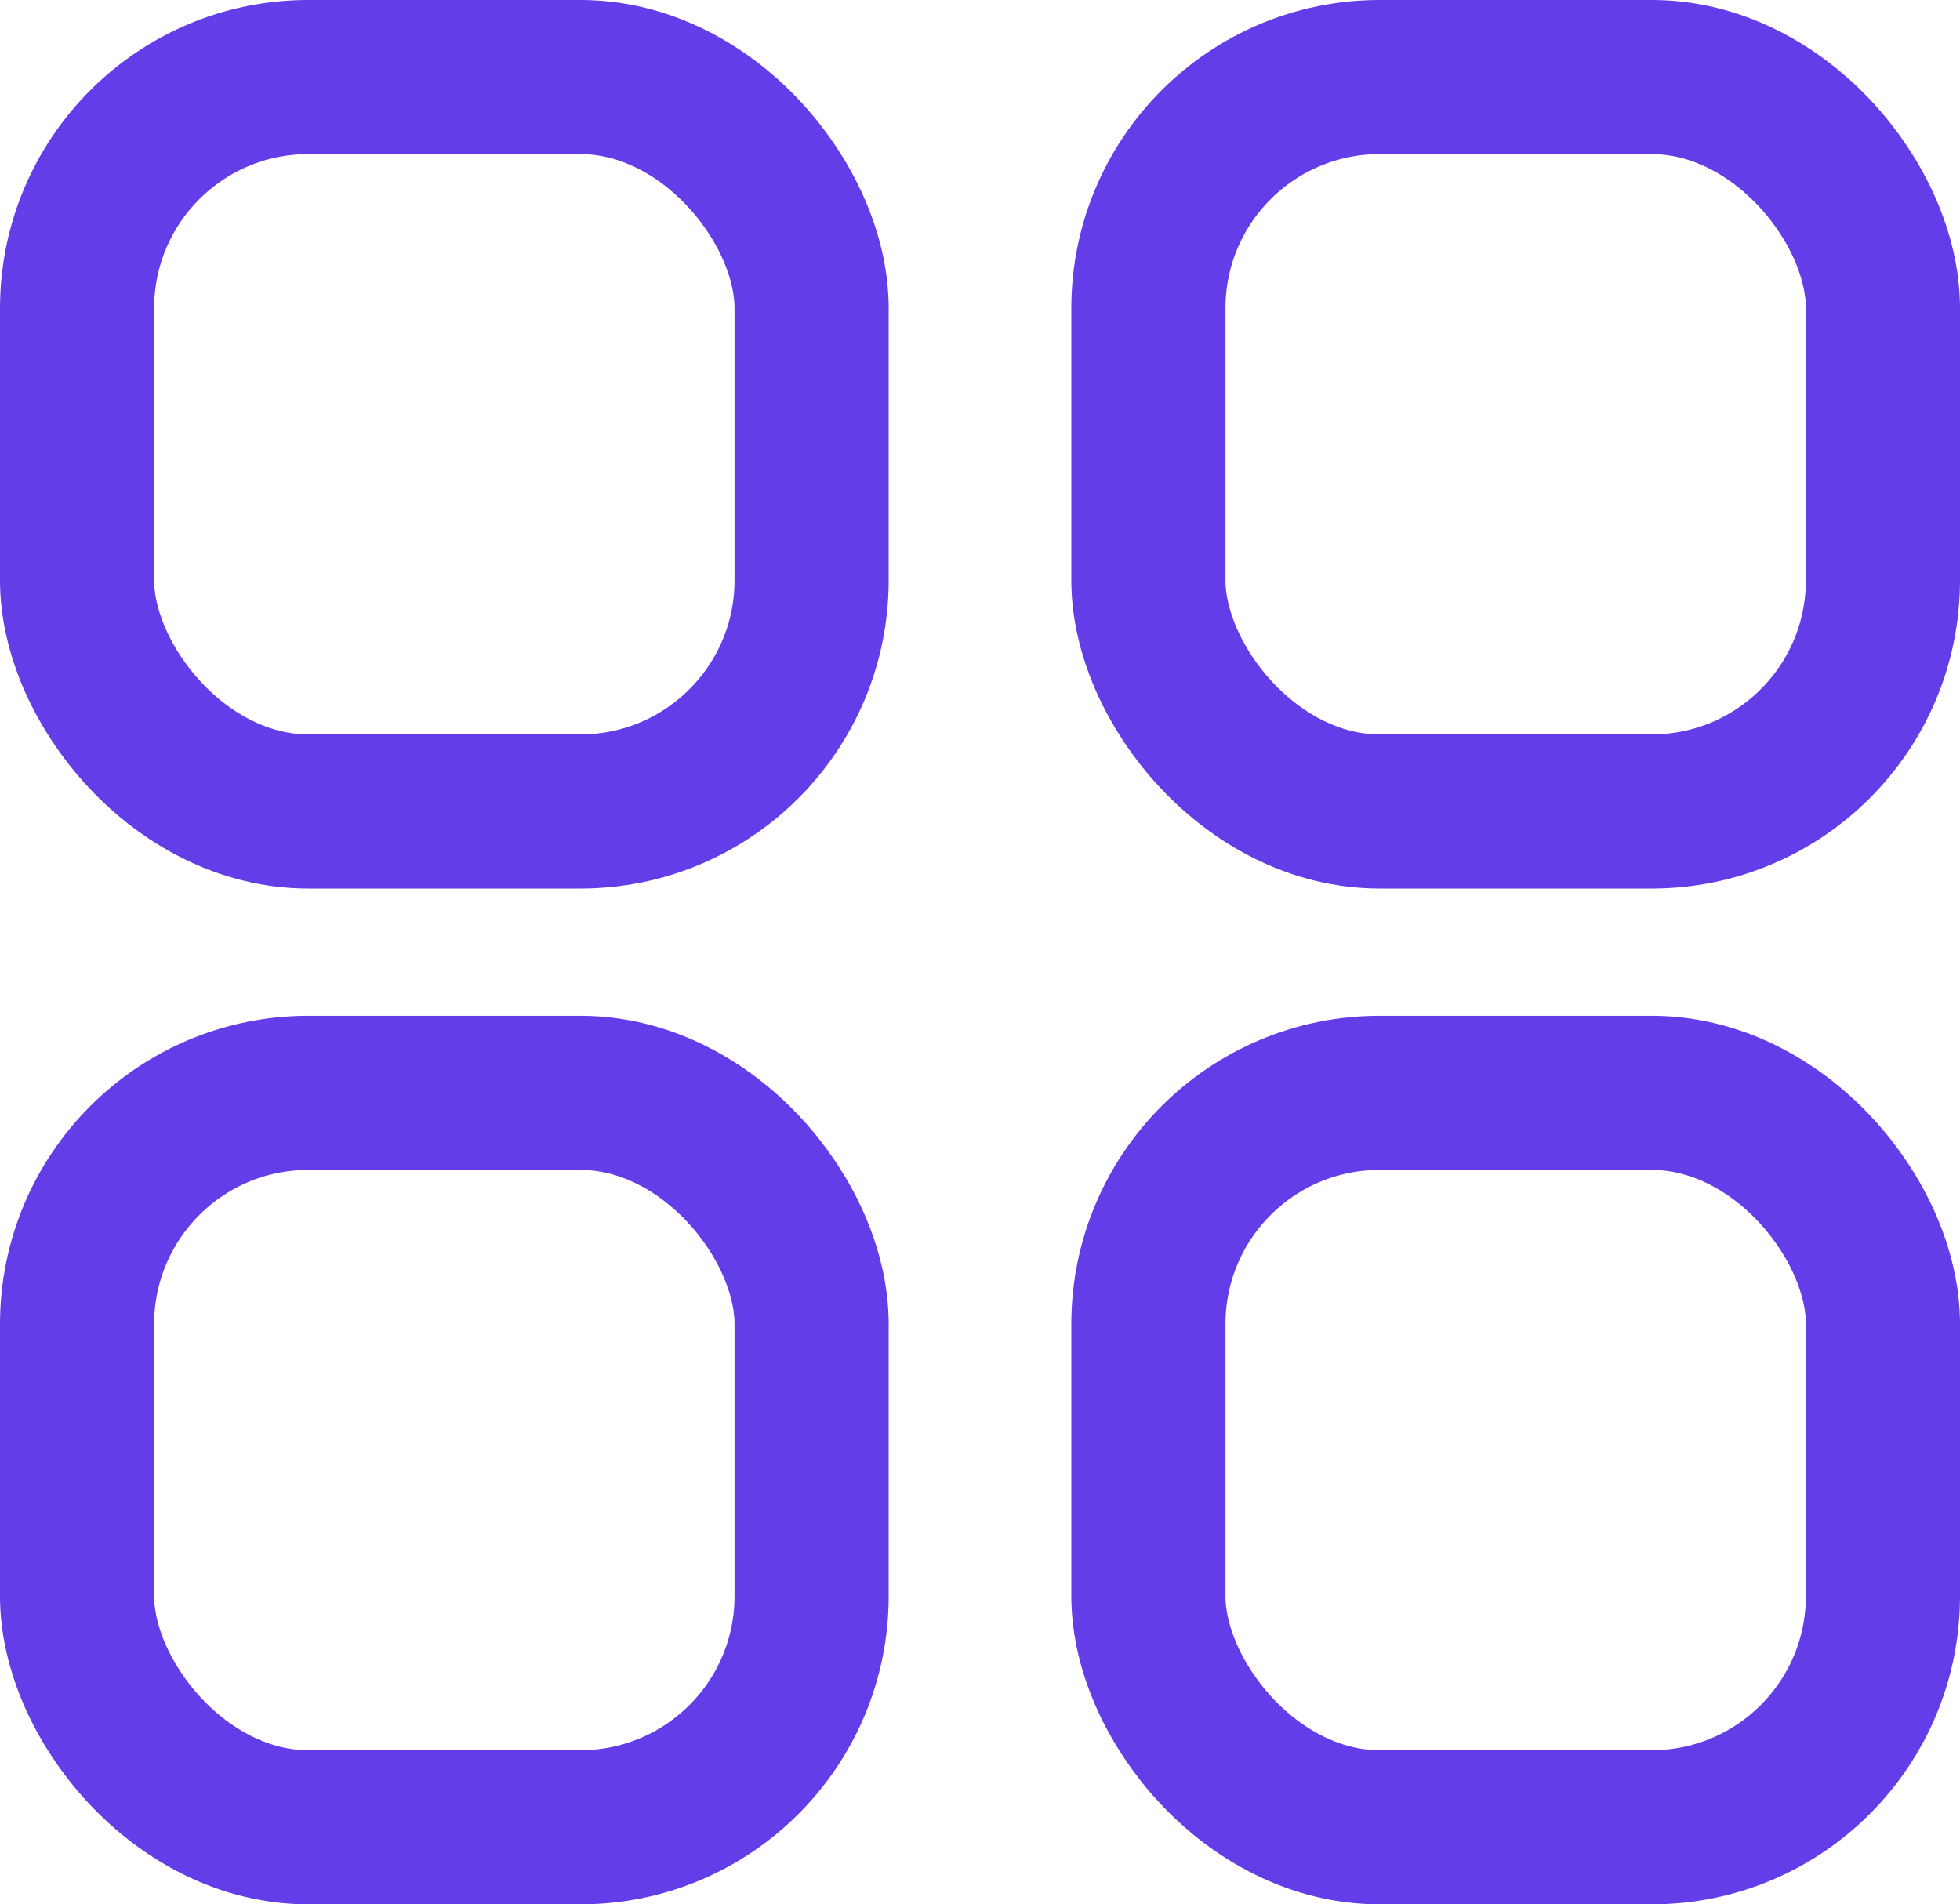
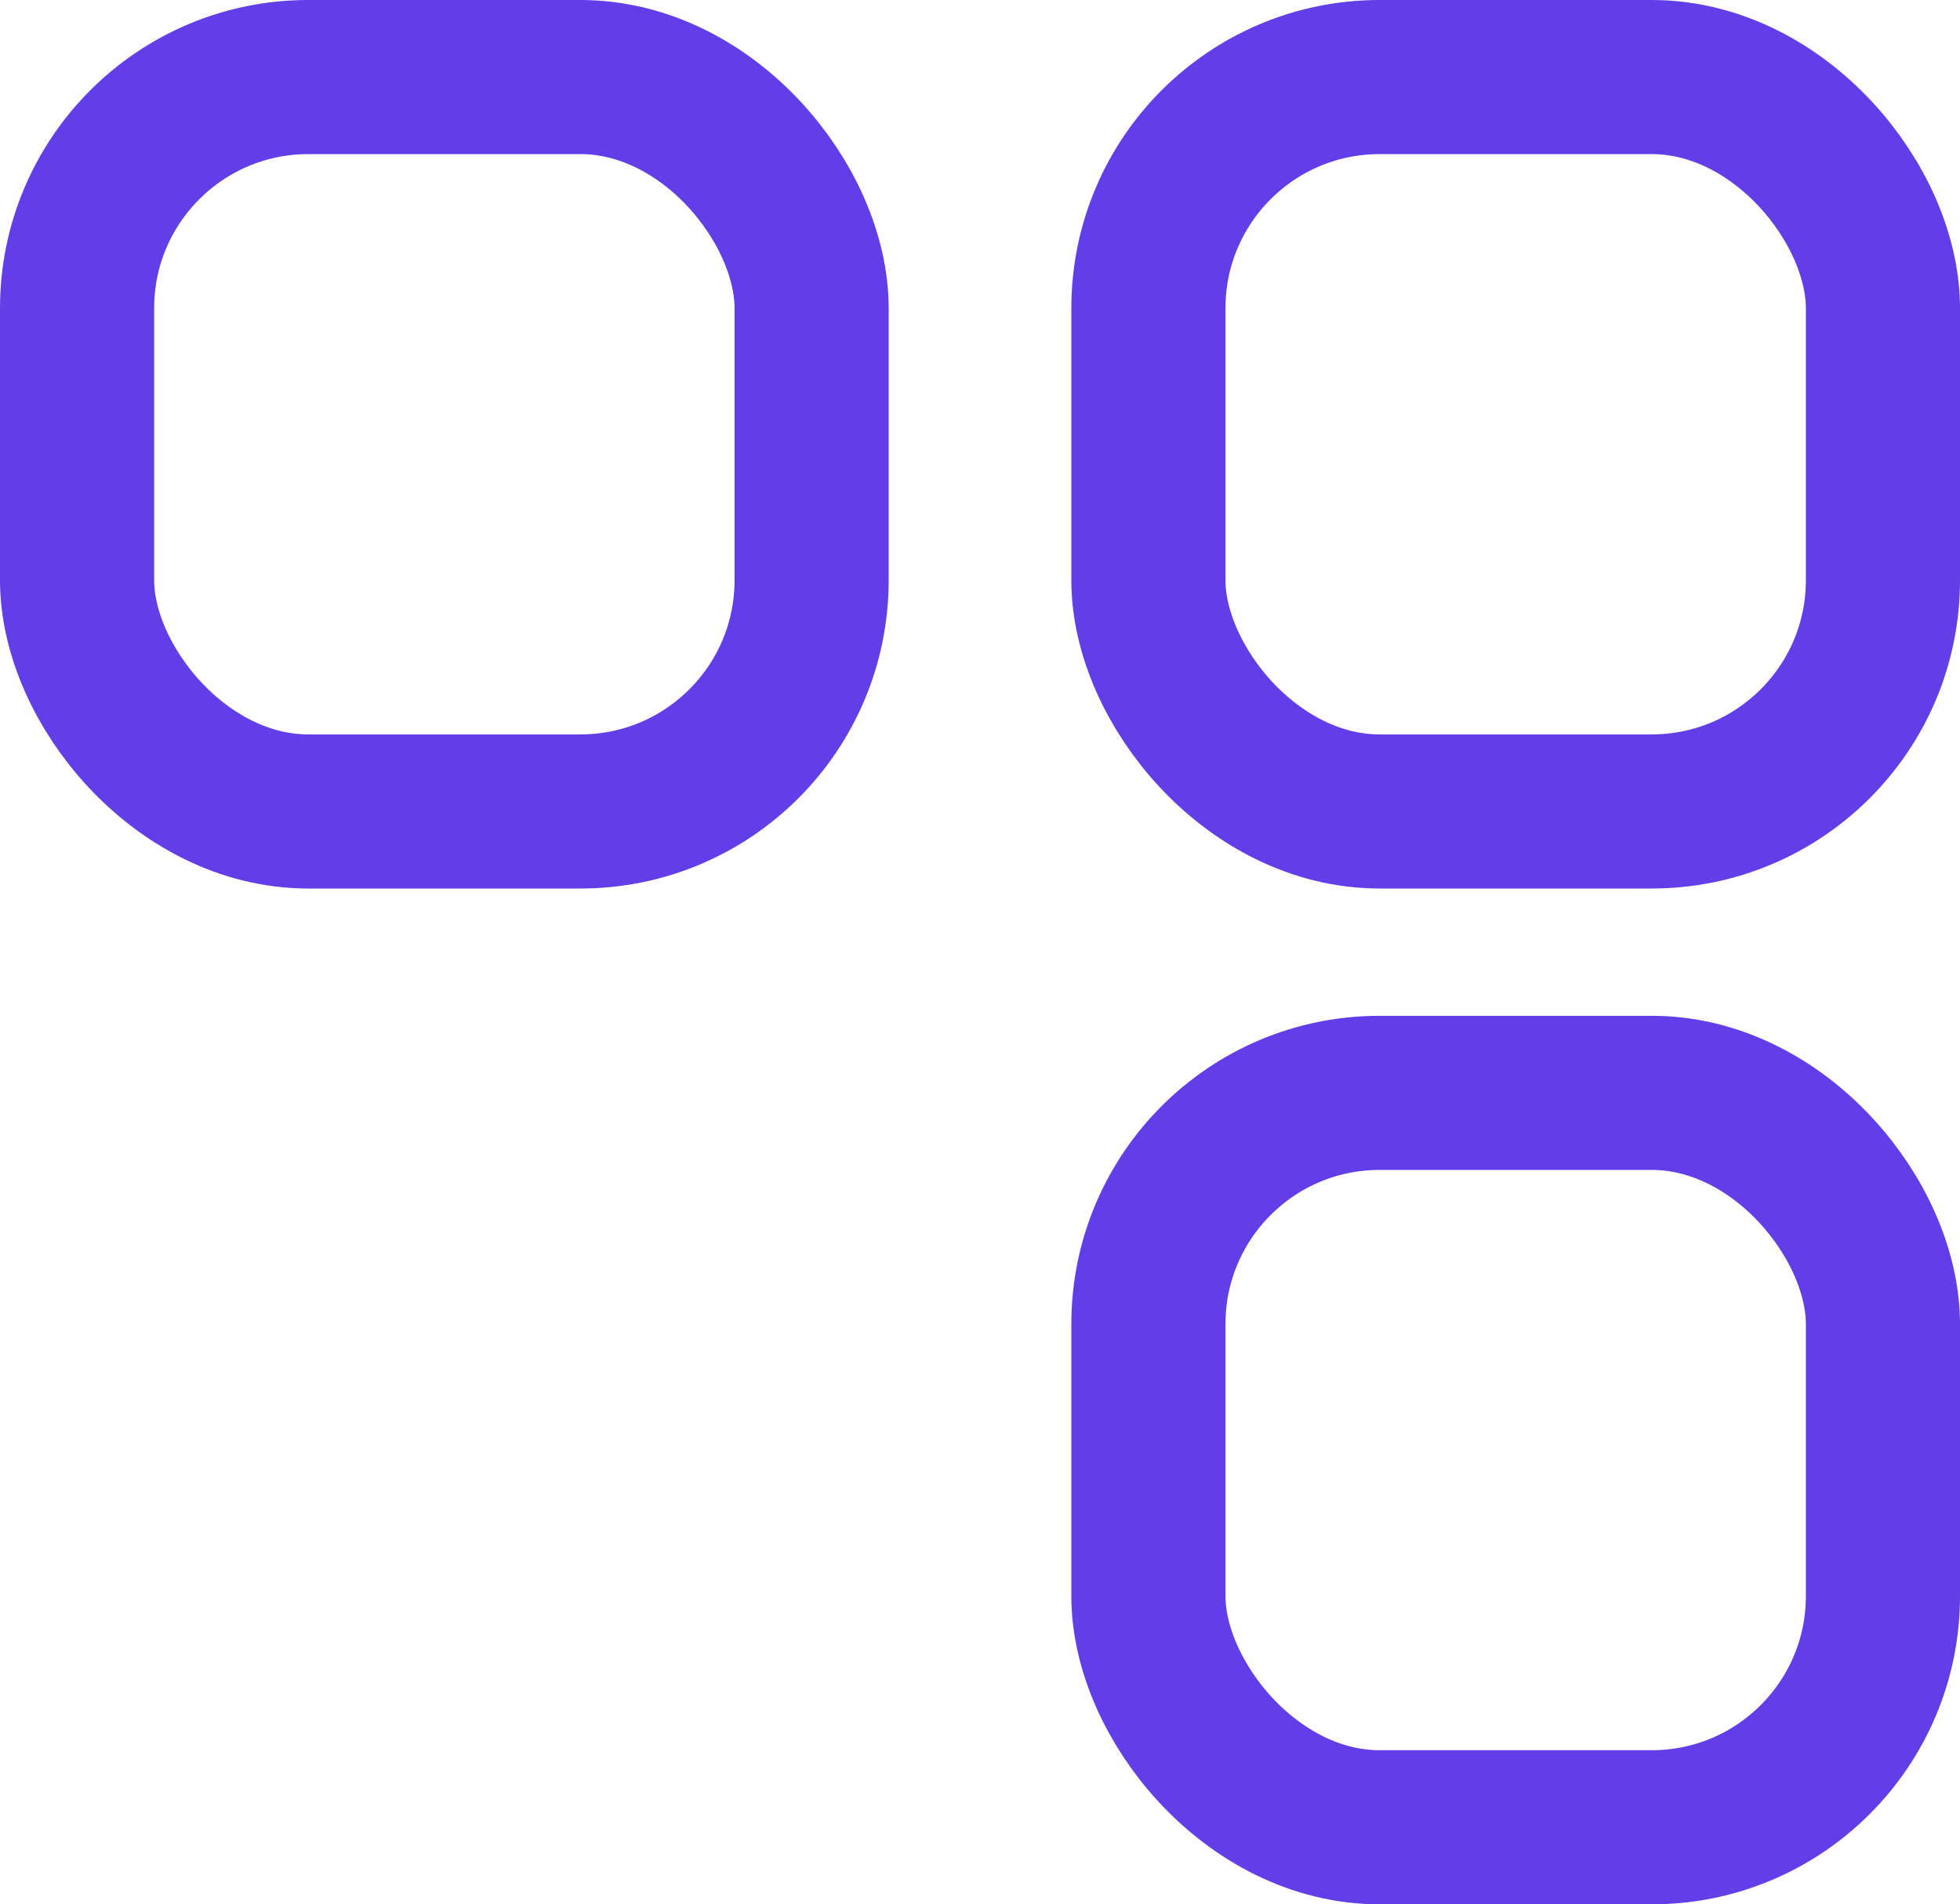
<svg xmlns="http://www.w3.org/2000/svg" width="25.432" height="24.713" viewBox="0 0 25.432 24.713">
  <g id="Group_774" data-name="Group 774" transform="translate(-2557.535 -906.046)">
    <rect id="Rectangle_245" data-name="Rectangle 245" width="9.531" height="9.531" rx="3" transform="translate(2558.535 907.046)" fill="none" stroke="#633de7" stroke-miterlimit="10" stroke-width="2" />
    <rect id="Rectangle_246" data-name="Rectangle 246" width="9.531" height="9.531" rx="3" transform="translate(2572.436 907.046)" fill="none" stroke="#633de7" stroke-miterlimit="10" stroke-width="2" />
-     <rect id="Rectangle_247" data-name="Rectangle 247" width="9.531" height="9.531" rx="3" transform="translate(2558.535 920.229)" fill="none" stroke="#633de7" stroke-miterlimit="10" stroke-width="2" />
    <rect id="Rectangle_248" data-name="Rectangle 248" width="9.531" height="9.531" rx="3" transform="translate(2572.436 920.229)" fill="none" stroke="#633de7" stroke-miterlimit="10" stroke-width="2" />
  </g>
</svg>